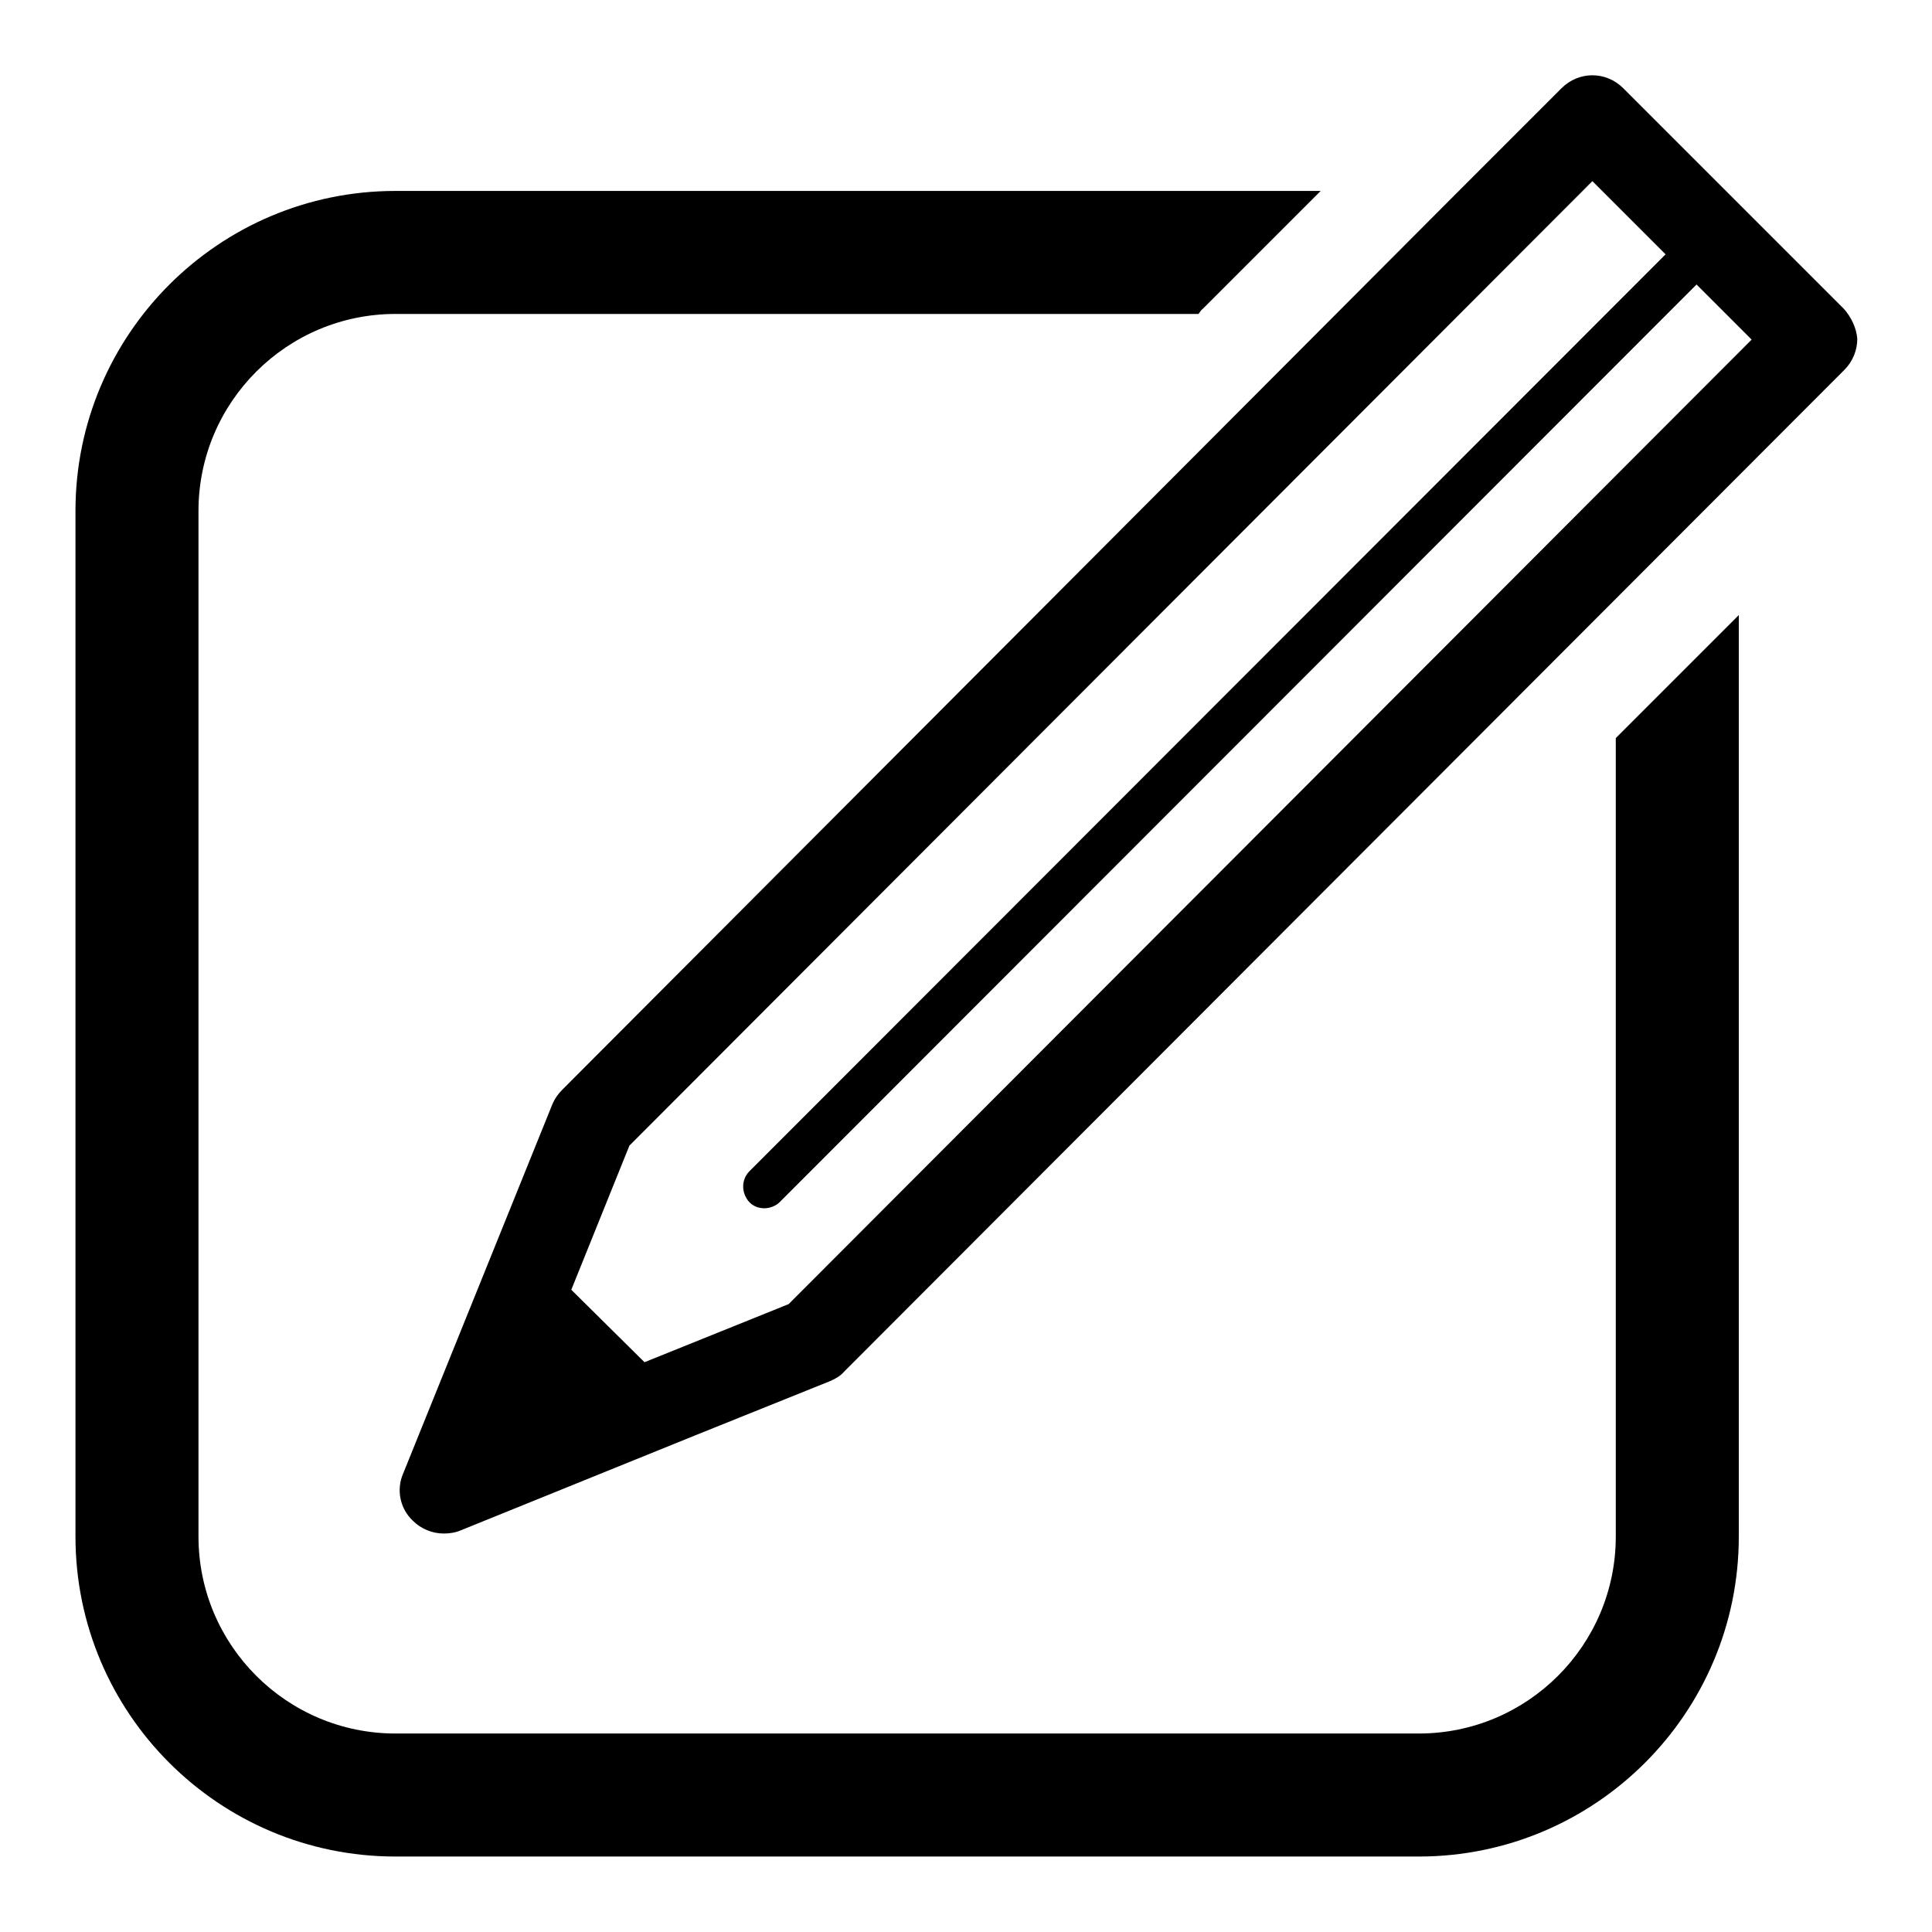
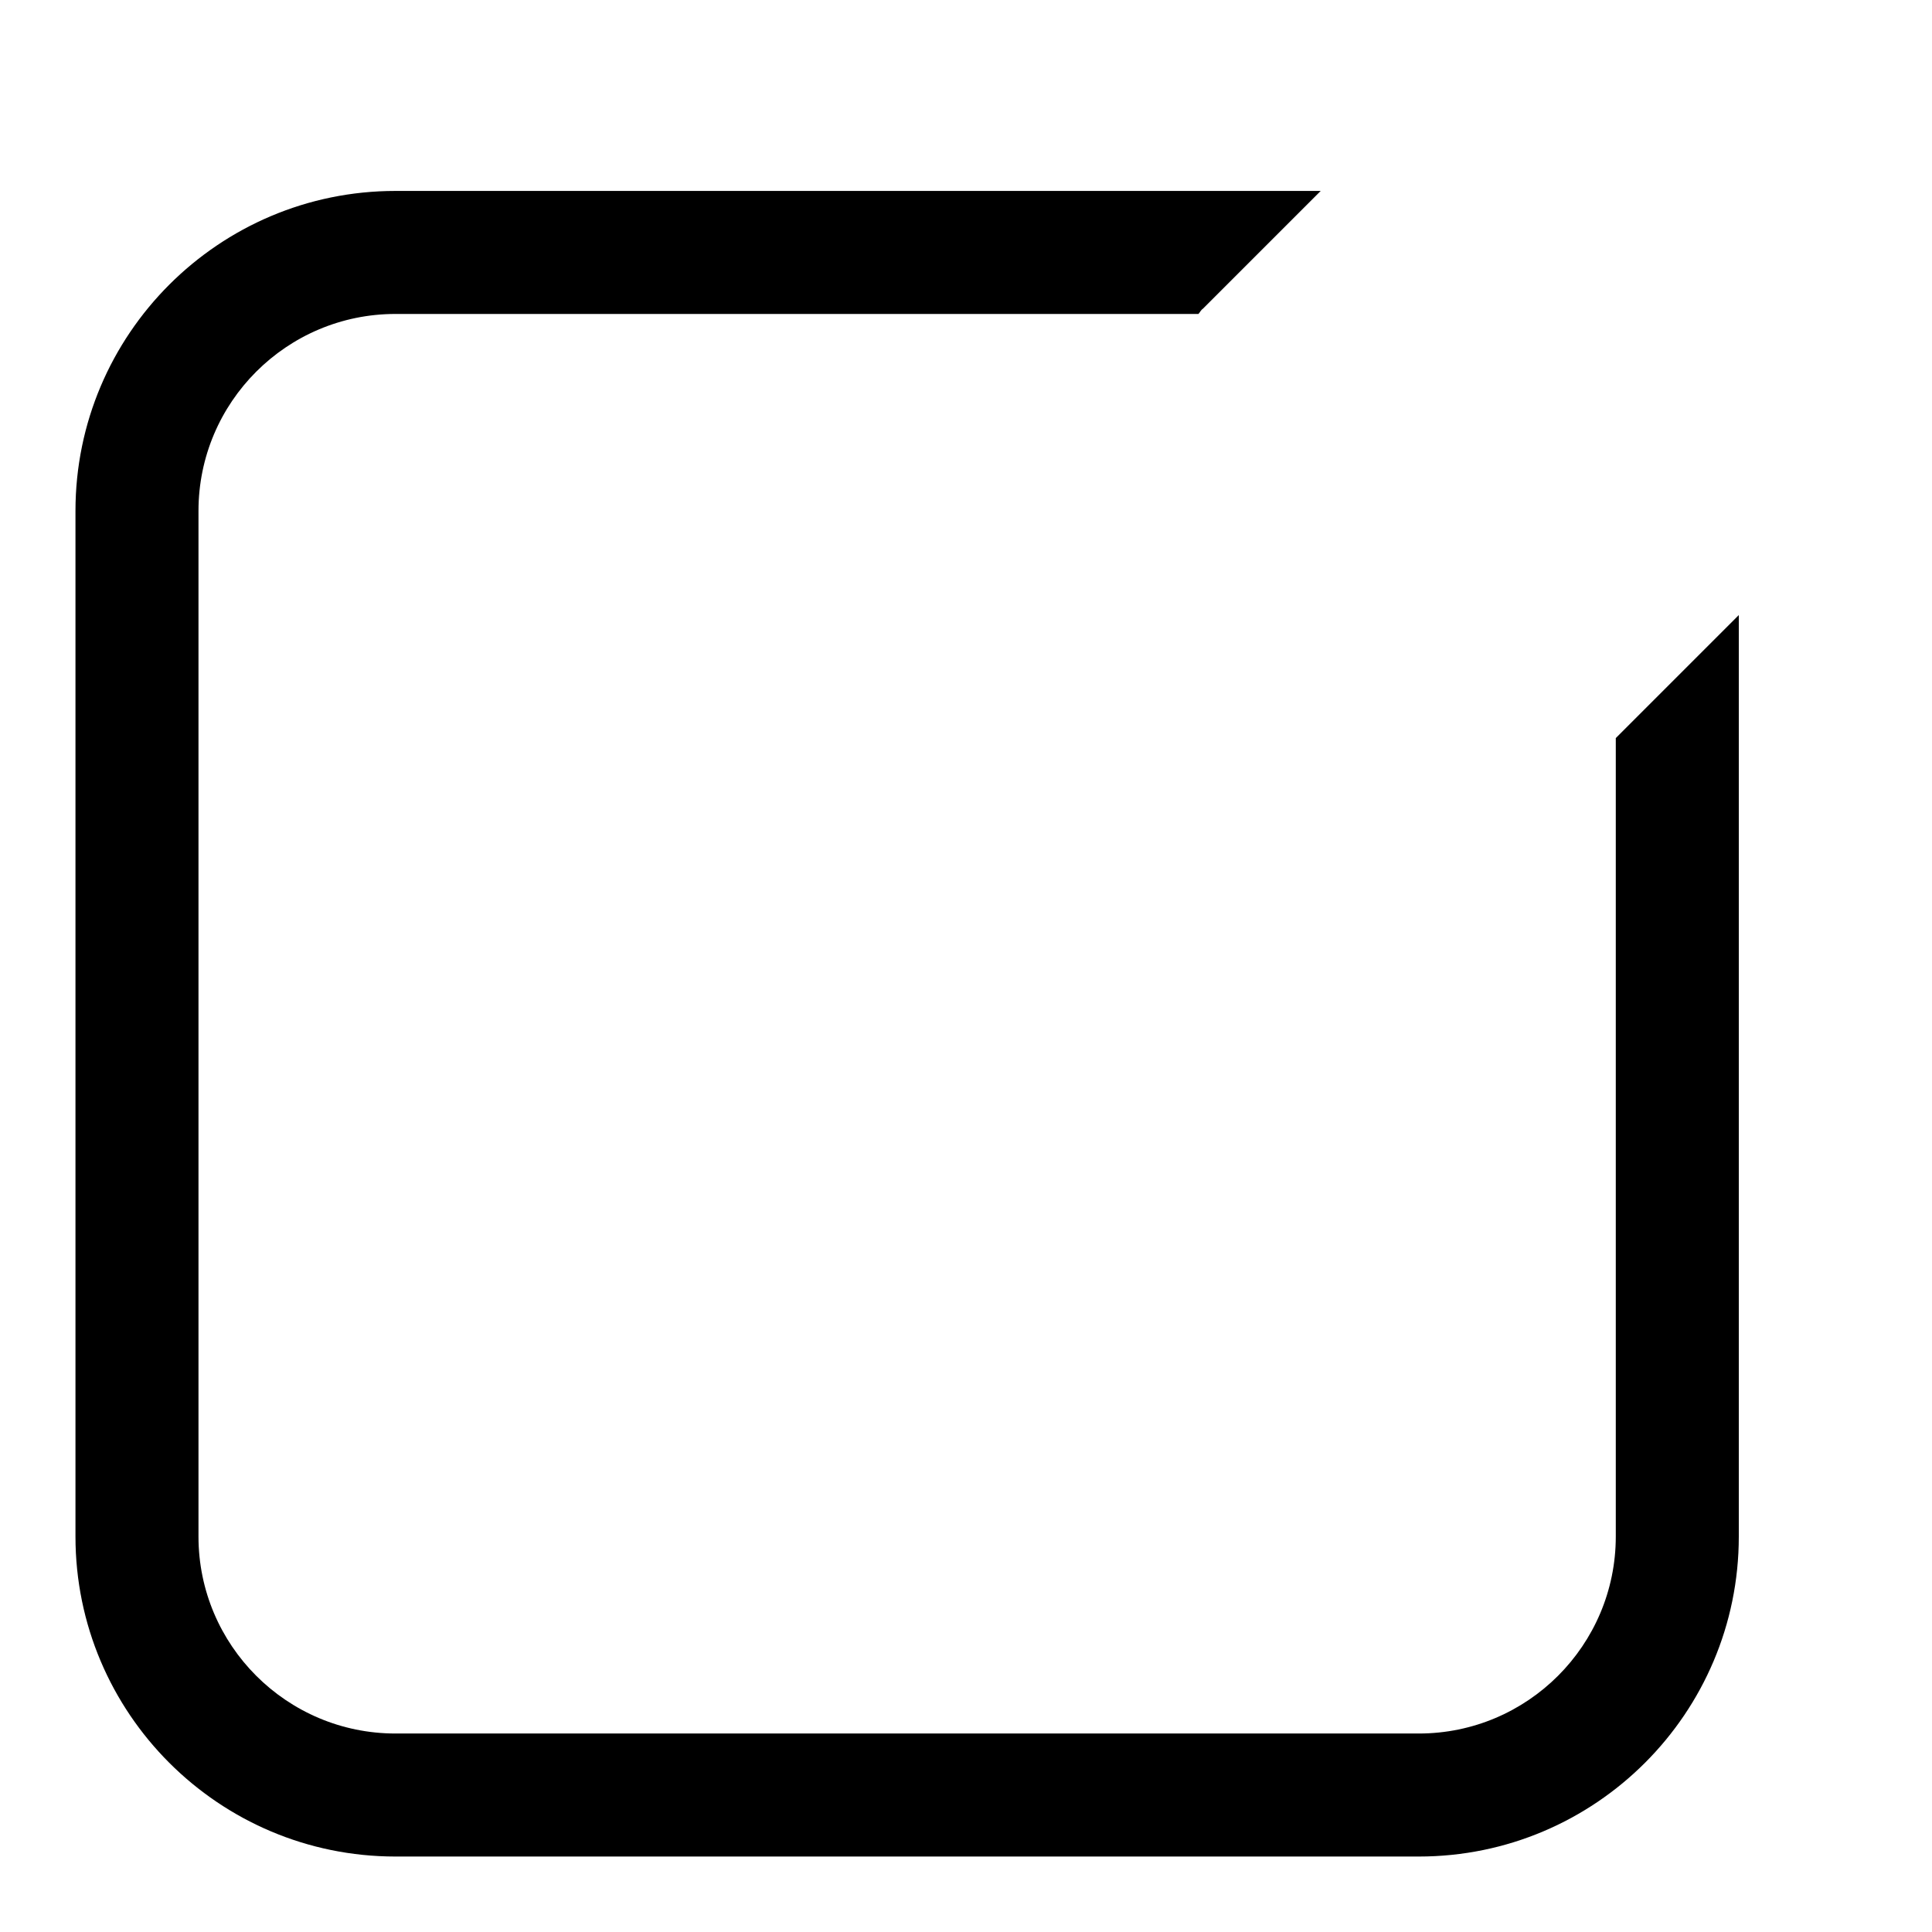
<svg xmlns="http://www.w3.org/2000/svg" version="1.1" x="0px" y="0px" viewBox="0 0 256 256" enable-background="new 0 0 256 256" xml:space="preserve">
  <g>
    <g>
      <path fill="#000000" d="M214.1,203.6c0,14.4-11.7,26.1-26.1,26.1H52.4c-14.4,0-26.1-11.7-26.1-26.1V67.7c0-14.4,11.7-26.1,26.1-26.1h106.4c0.2-0.2,0.3-0.5,0.6-0.7L175,25.3H52.4C29,25.3,10,44.3,10,67.7v135.9C10,227,29,246,52.4,246H188c23.4,0,42.4-19,42.4-42.4V81.5l-16.3,16.3V203.6L214.1,203.6z" />
-       <path fill="#000000" d="M244.3,40.9l-29.2-29.2c-2.3-2.3-5.9-2.3-8.2,0l-4.1,4.1l-9.3,9.3l-0.5,0.5L74.5,144.4c-0.6,0.6-1,1.2-1.3,1.9l-19.8,49c-0.9,2.1-0.4,4.6,1.3,6.2c1.1,1.1,2.6,1.7,4.1,1.7c0.7,0,1.5-0.1,2.2-0.4l31.1-12.6l17.9-7.2c0.7-0.3,1.4-0.7,1.9-1.3l132-132.2l0.5-0.5c1.1-1.1,1.7-2.6,1.7-4.1C246,43.5,245.3,42,244.3,40.9z M104.5,172.8l-19.1,7.7l-9.7-9.6l7.7-19.1L211,24l9.7,9.7L99.3,155.2c-1.1,1.1-1.1,2.9,0,4.1c0.6,0.6,1.3,0.8,2,0.8c0.7,0,1.5-0.3,2-0.8L224.8,37.7l7.3,7.3L104.5,172.8z" />
    </g>
  </g>
</svg>